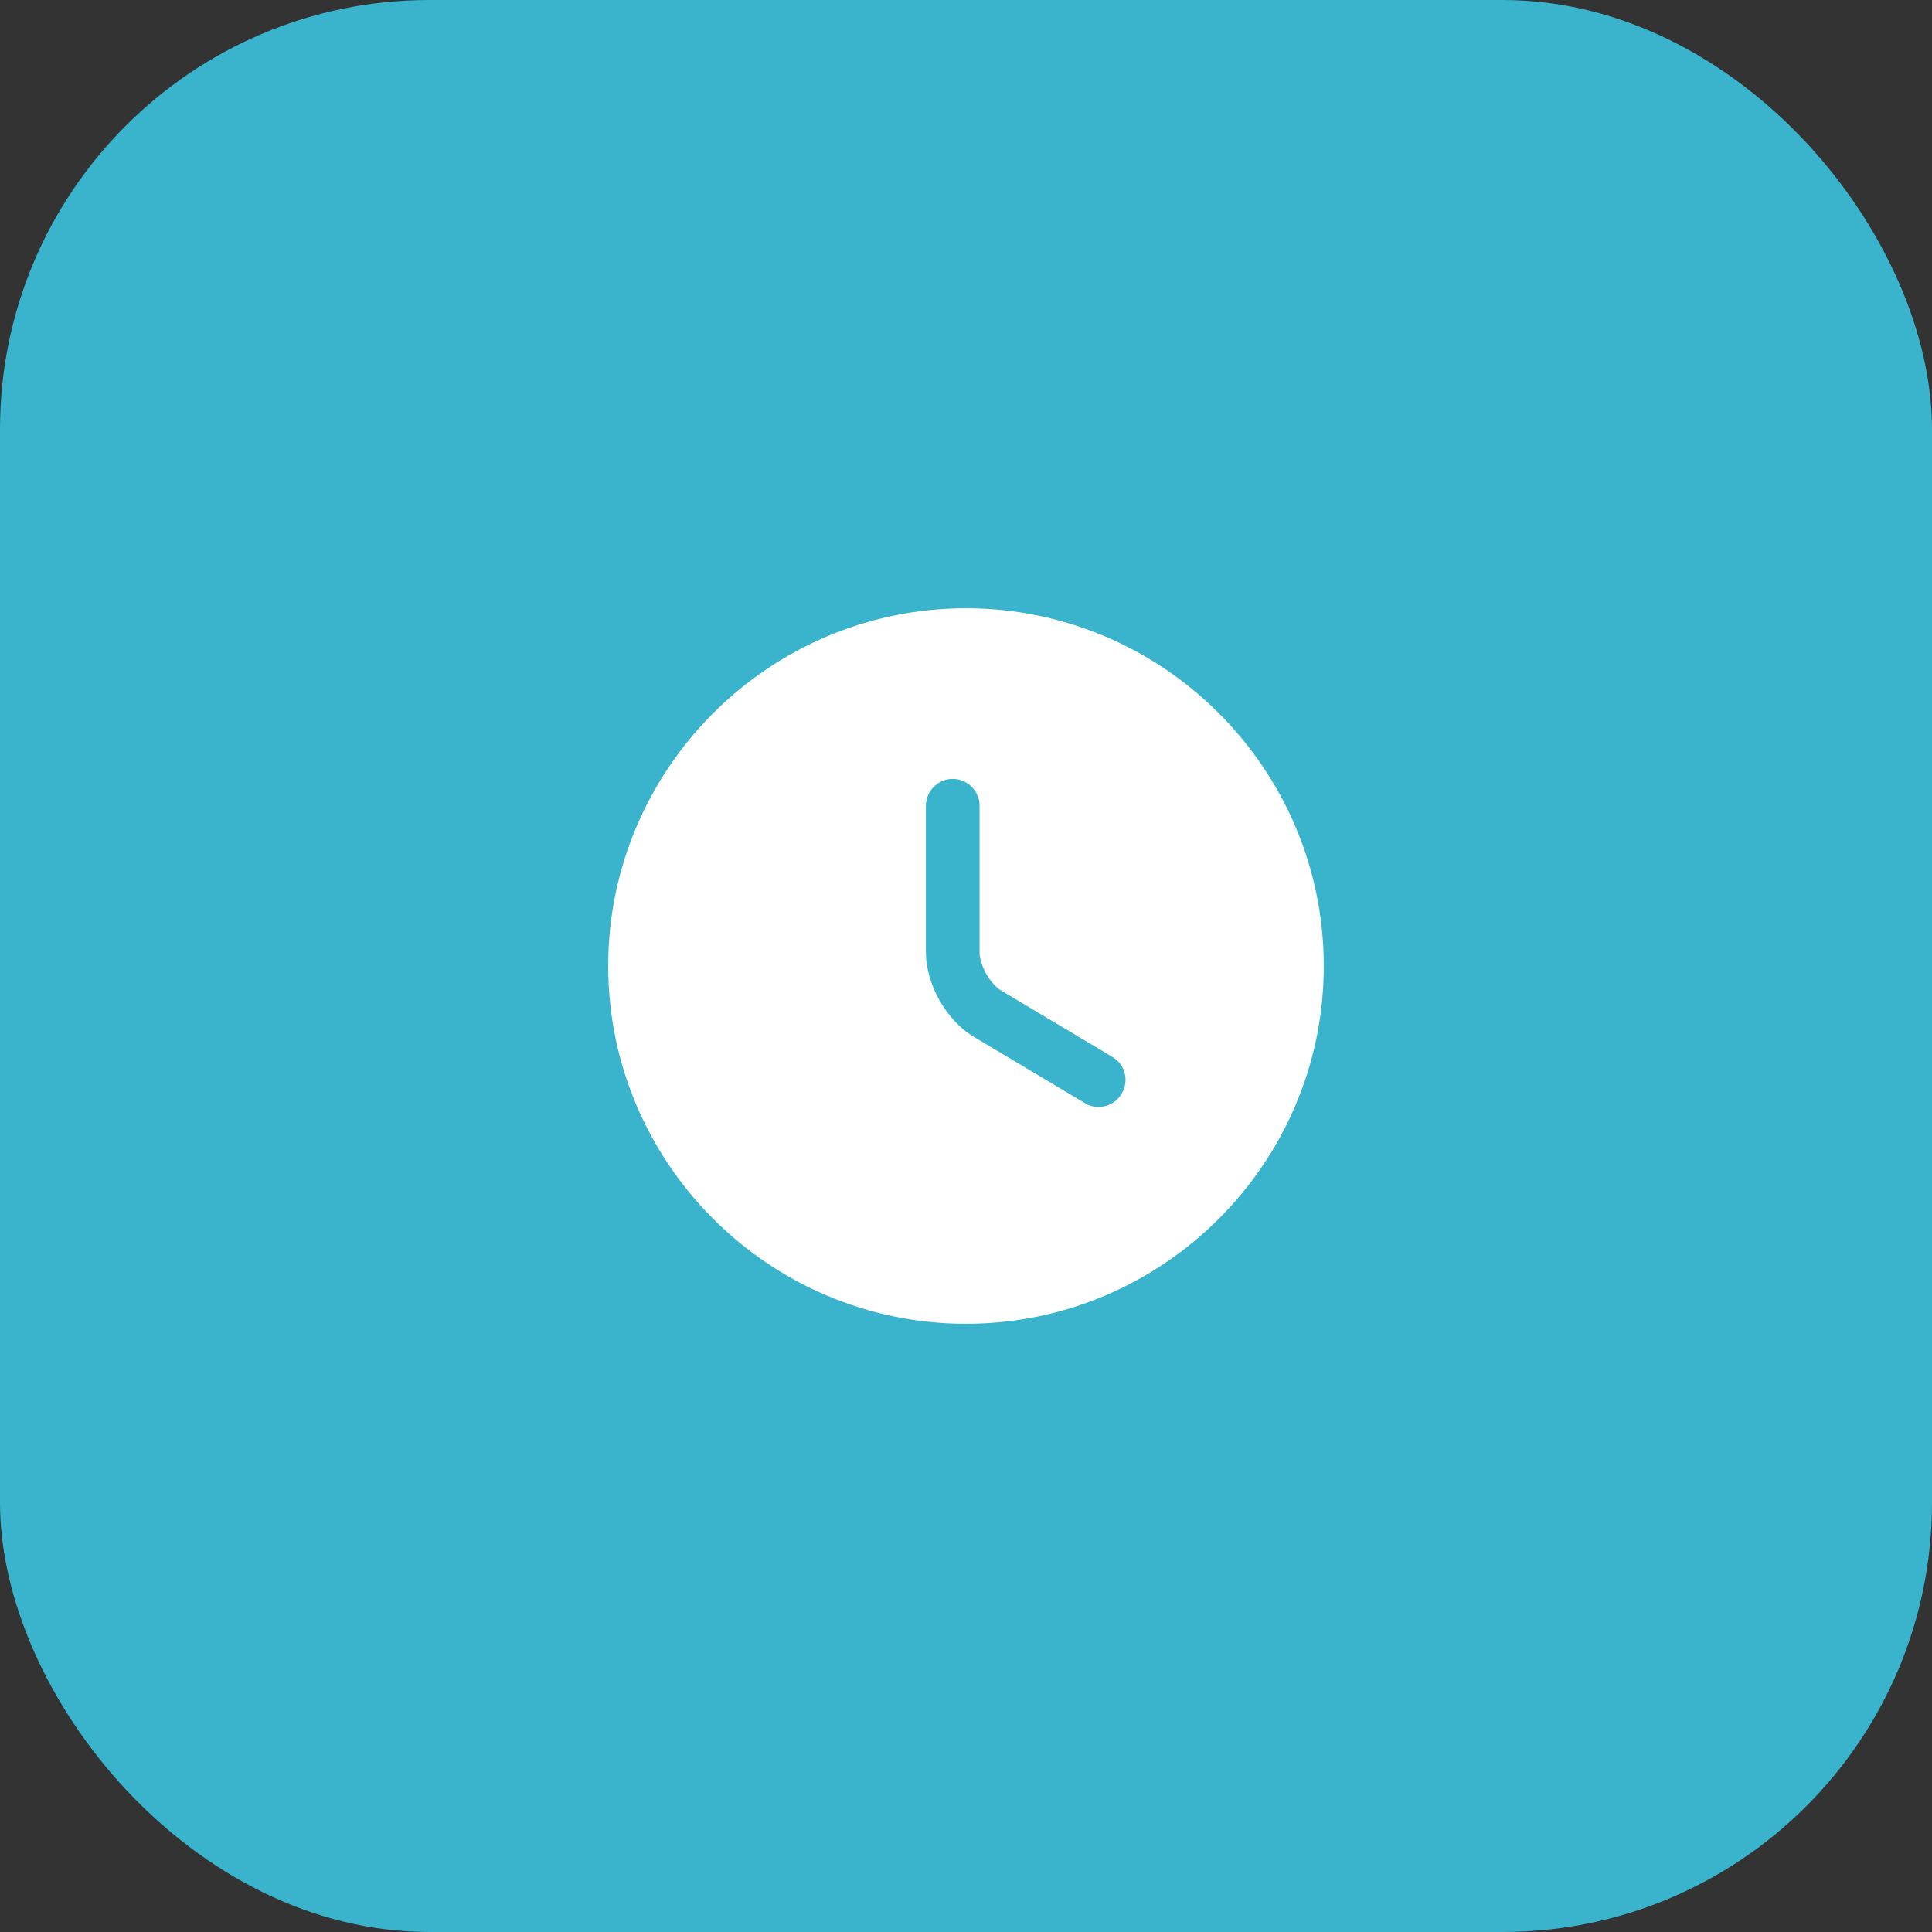
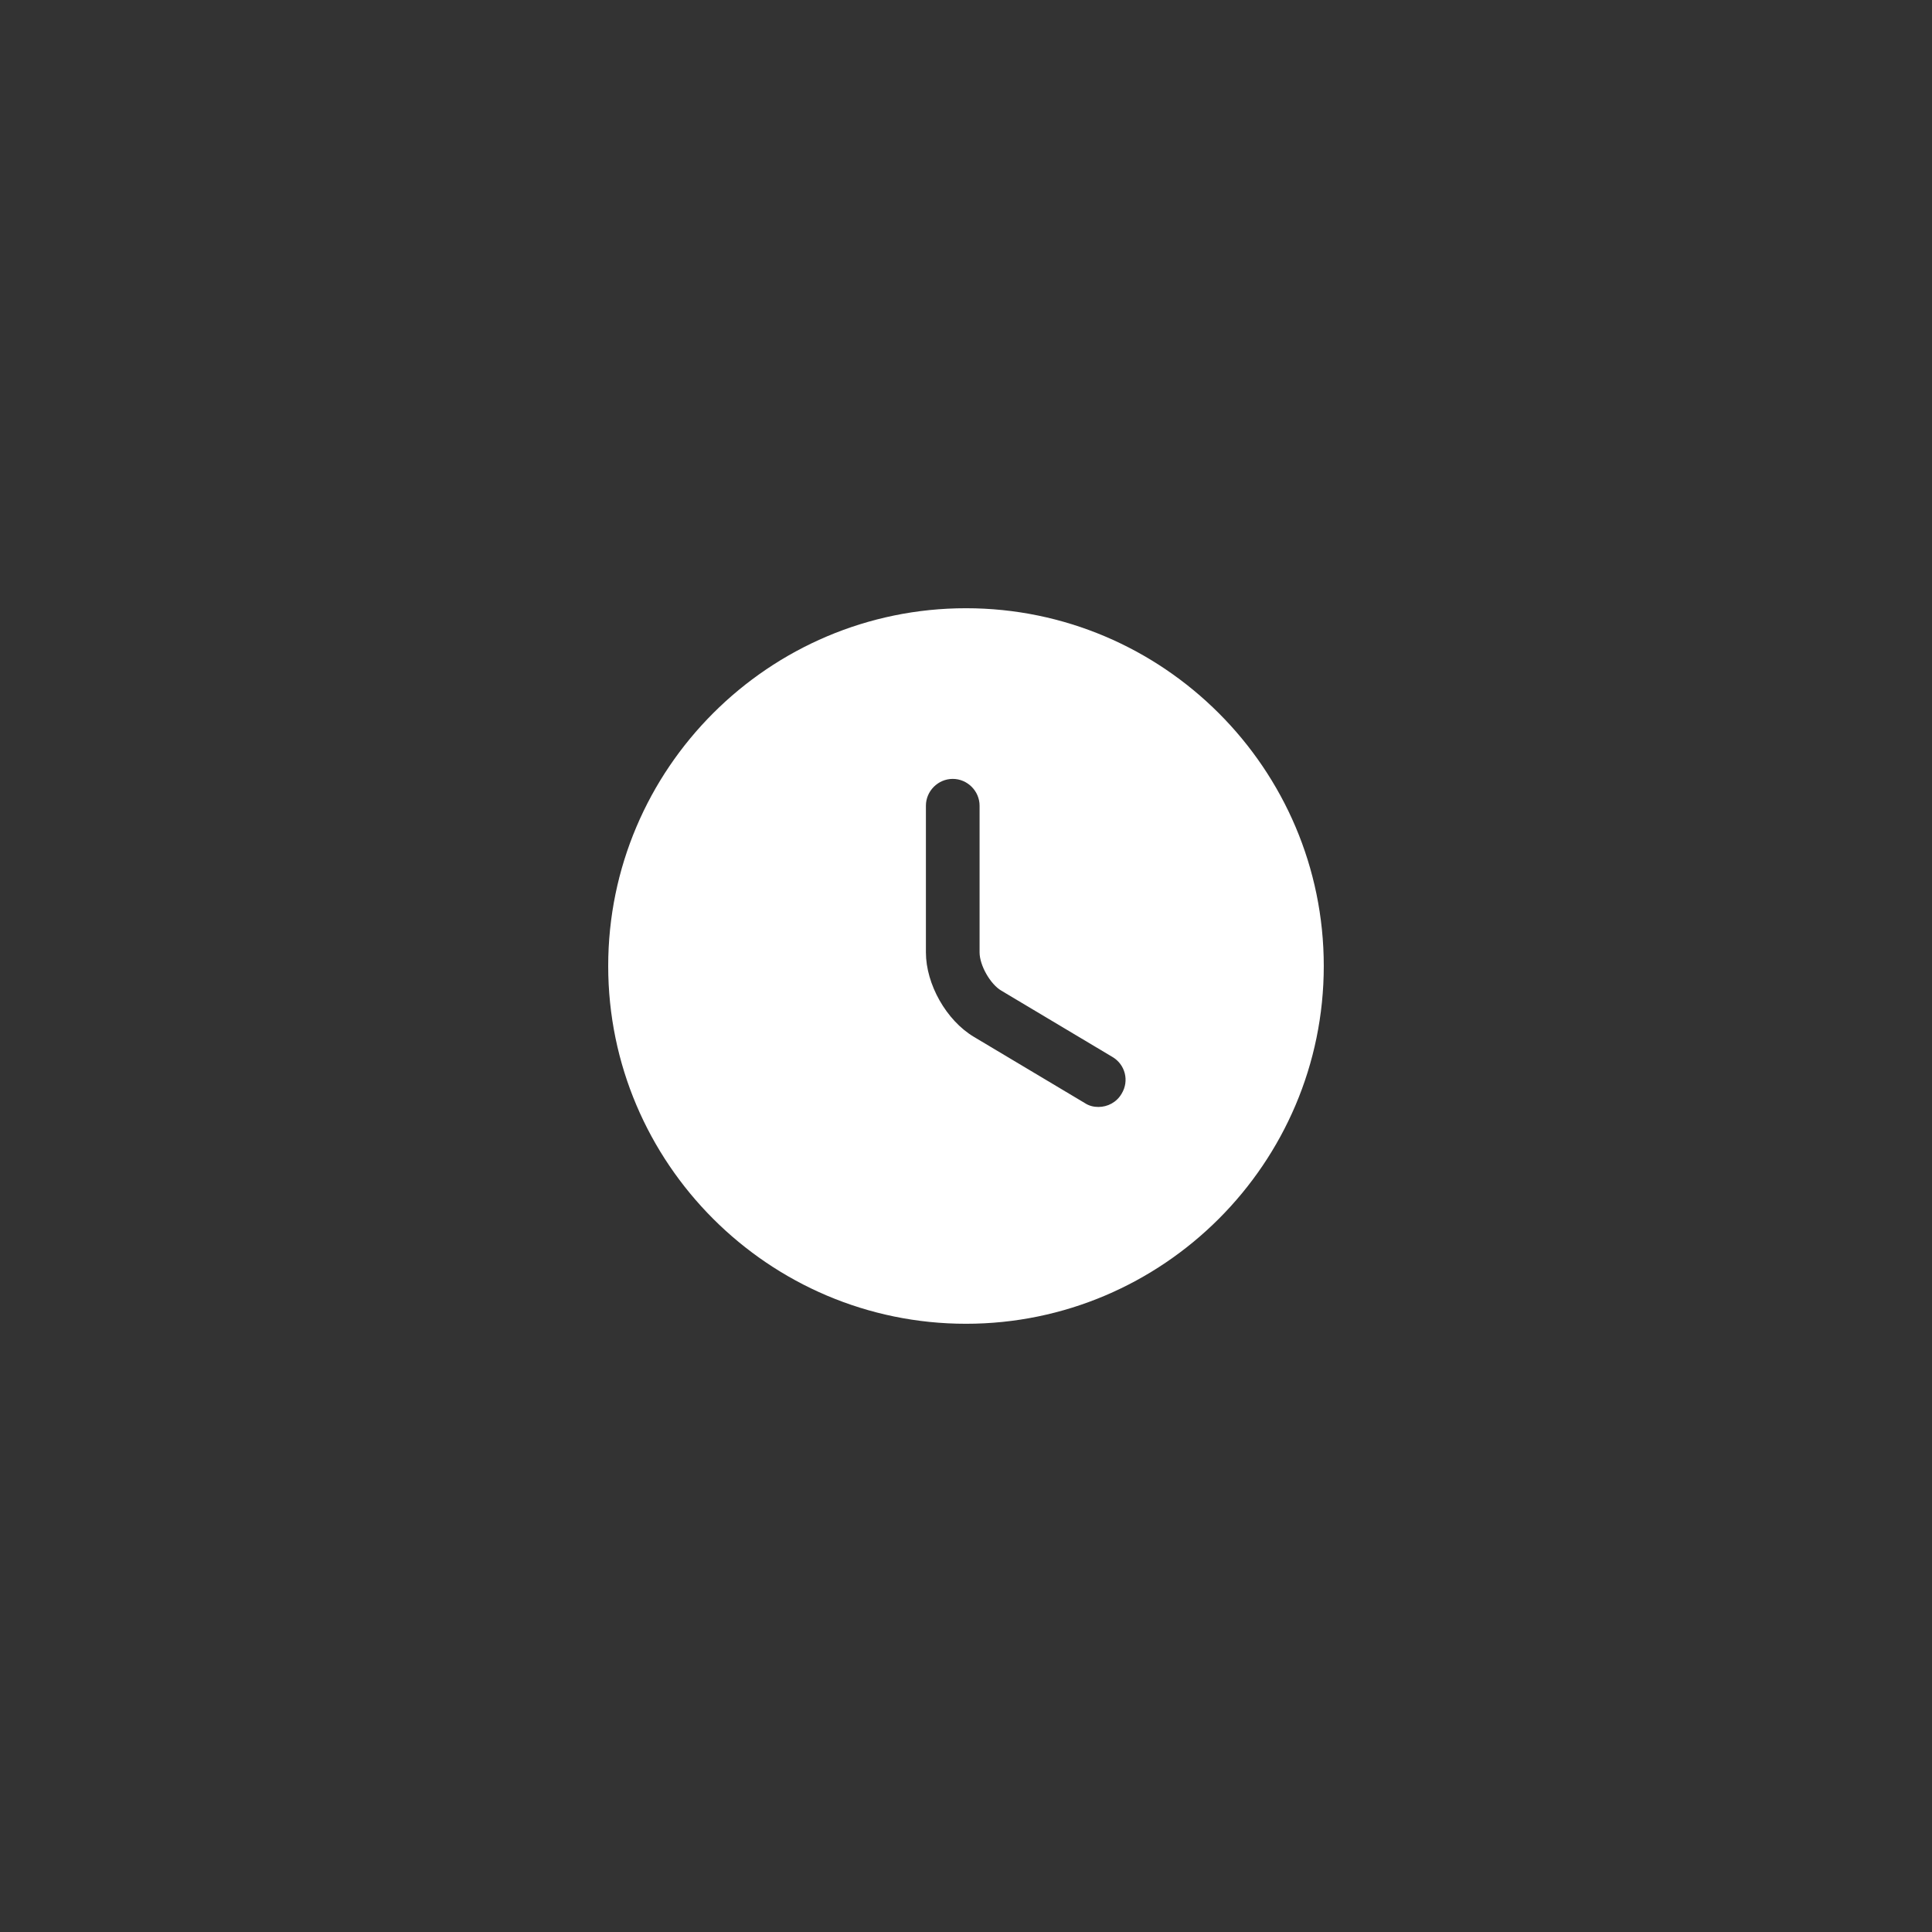
<svg xmlns="http://www.w3.org/2000/svg" width="72" height="72" viewBox="0 0 72 72" fill="none">
  <rect x="0" y="0" width="72" height="72" fill="#333333" stroke="none" />
-   <rect width="72" height="72" rx="16" fill="#39B4CC" />
  <path d="M35.999 22.667C28.653 22.667 22.666 28.653 22.666 36C22.666 43.347 28.653 49.333 35.999 49.333C43.346 49.333 49.333 43.347 49.333 36C49.333 28.653 43.346 22.667 35.999 22.667ZM41.799 40.76C41.613 41.08 41.279 41.253 40.933 41.253C40.759 41.253 40.586 41.213 40.426 41.107L36.293 38.64C35.266 38.027 34.506 36.68 34.506 35.493V30.027C34.506 29.48 34.959 29.027 35.506 29.027C36.053 29.027 36.506 29.48 36.506 30.027V35.493C36.506 35.973 36.906 36.68 37.319 36.92L41.453 39.387C41.933 39.667 42.093 40.28 41.799 40.76Z" fill="white" />
</svg>